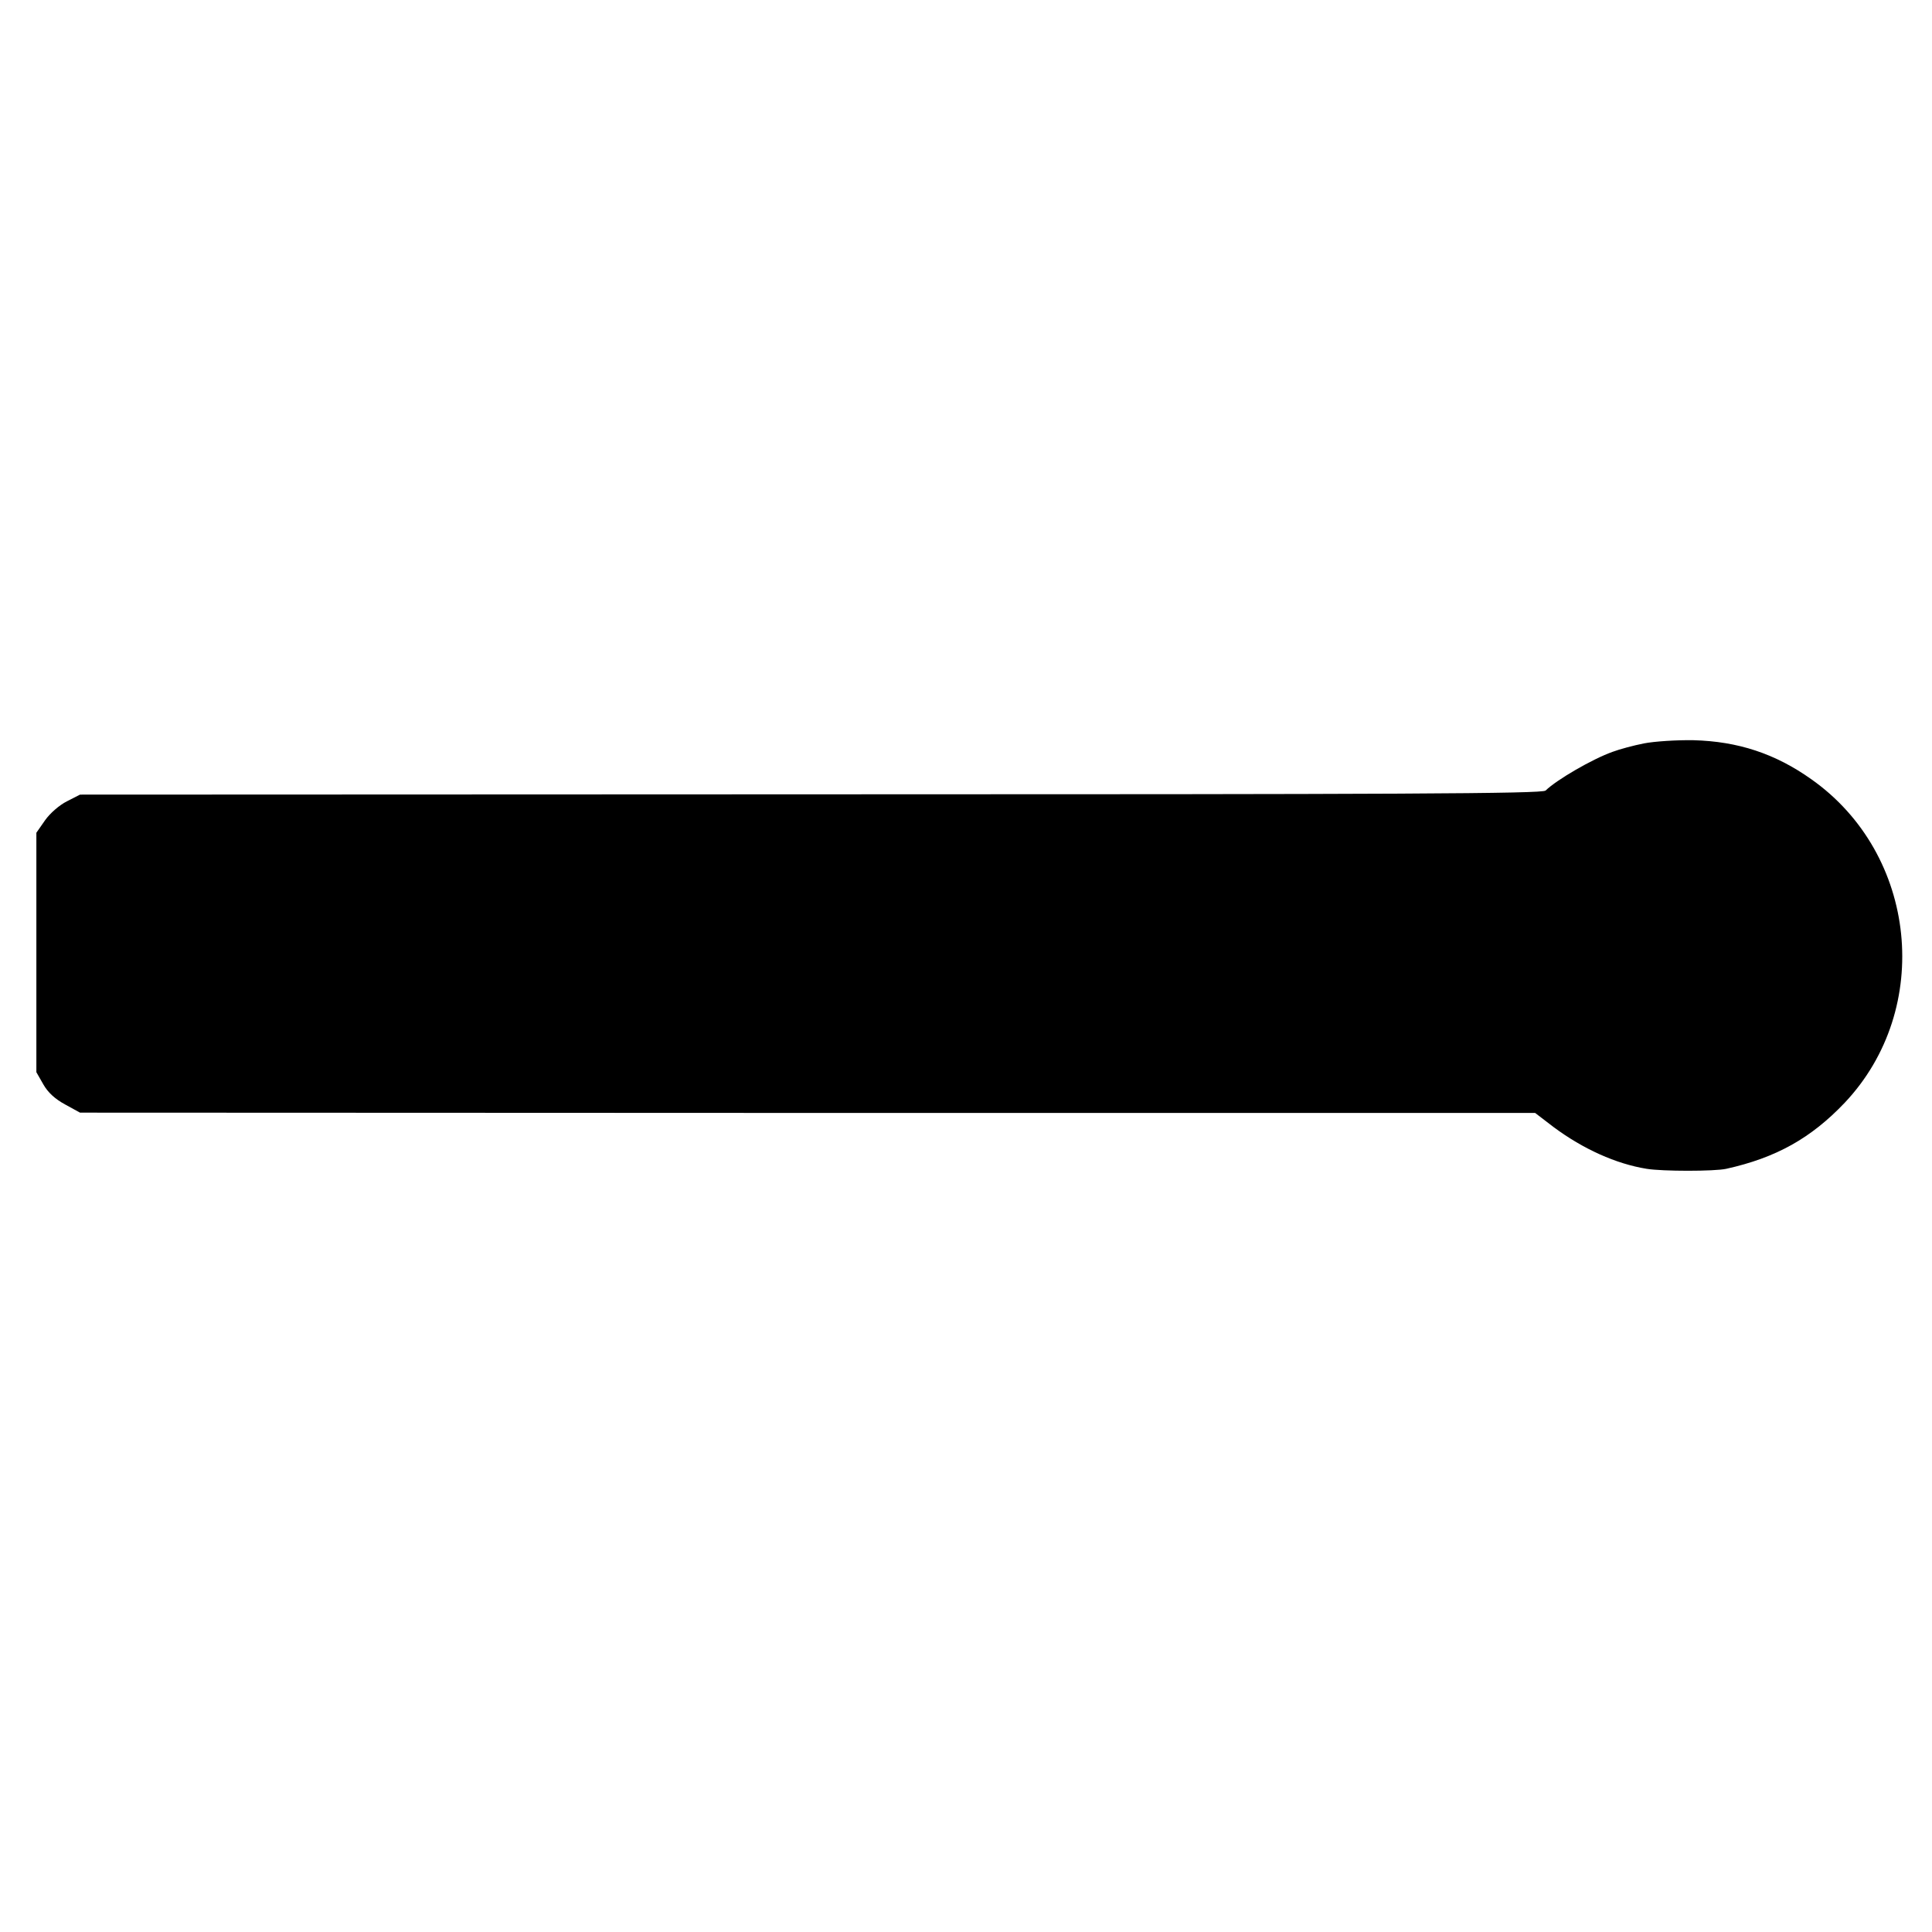
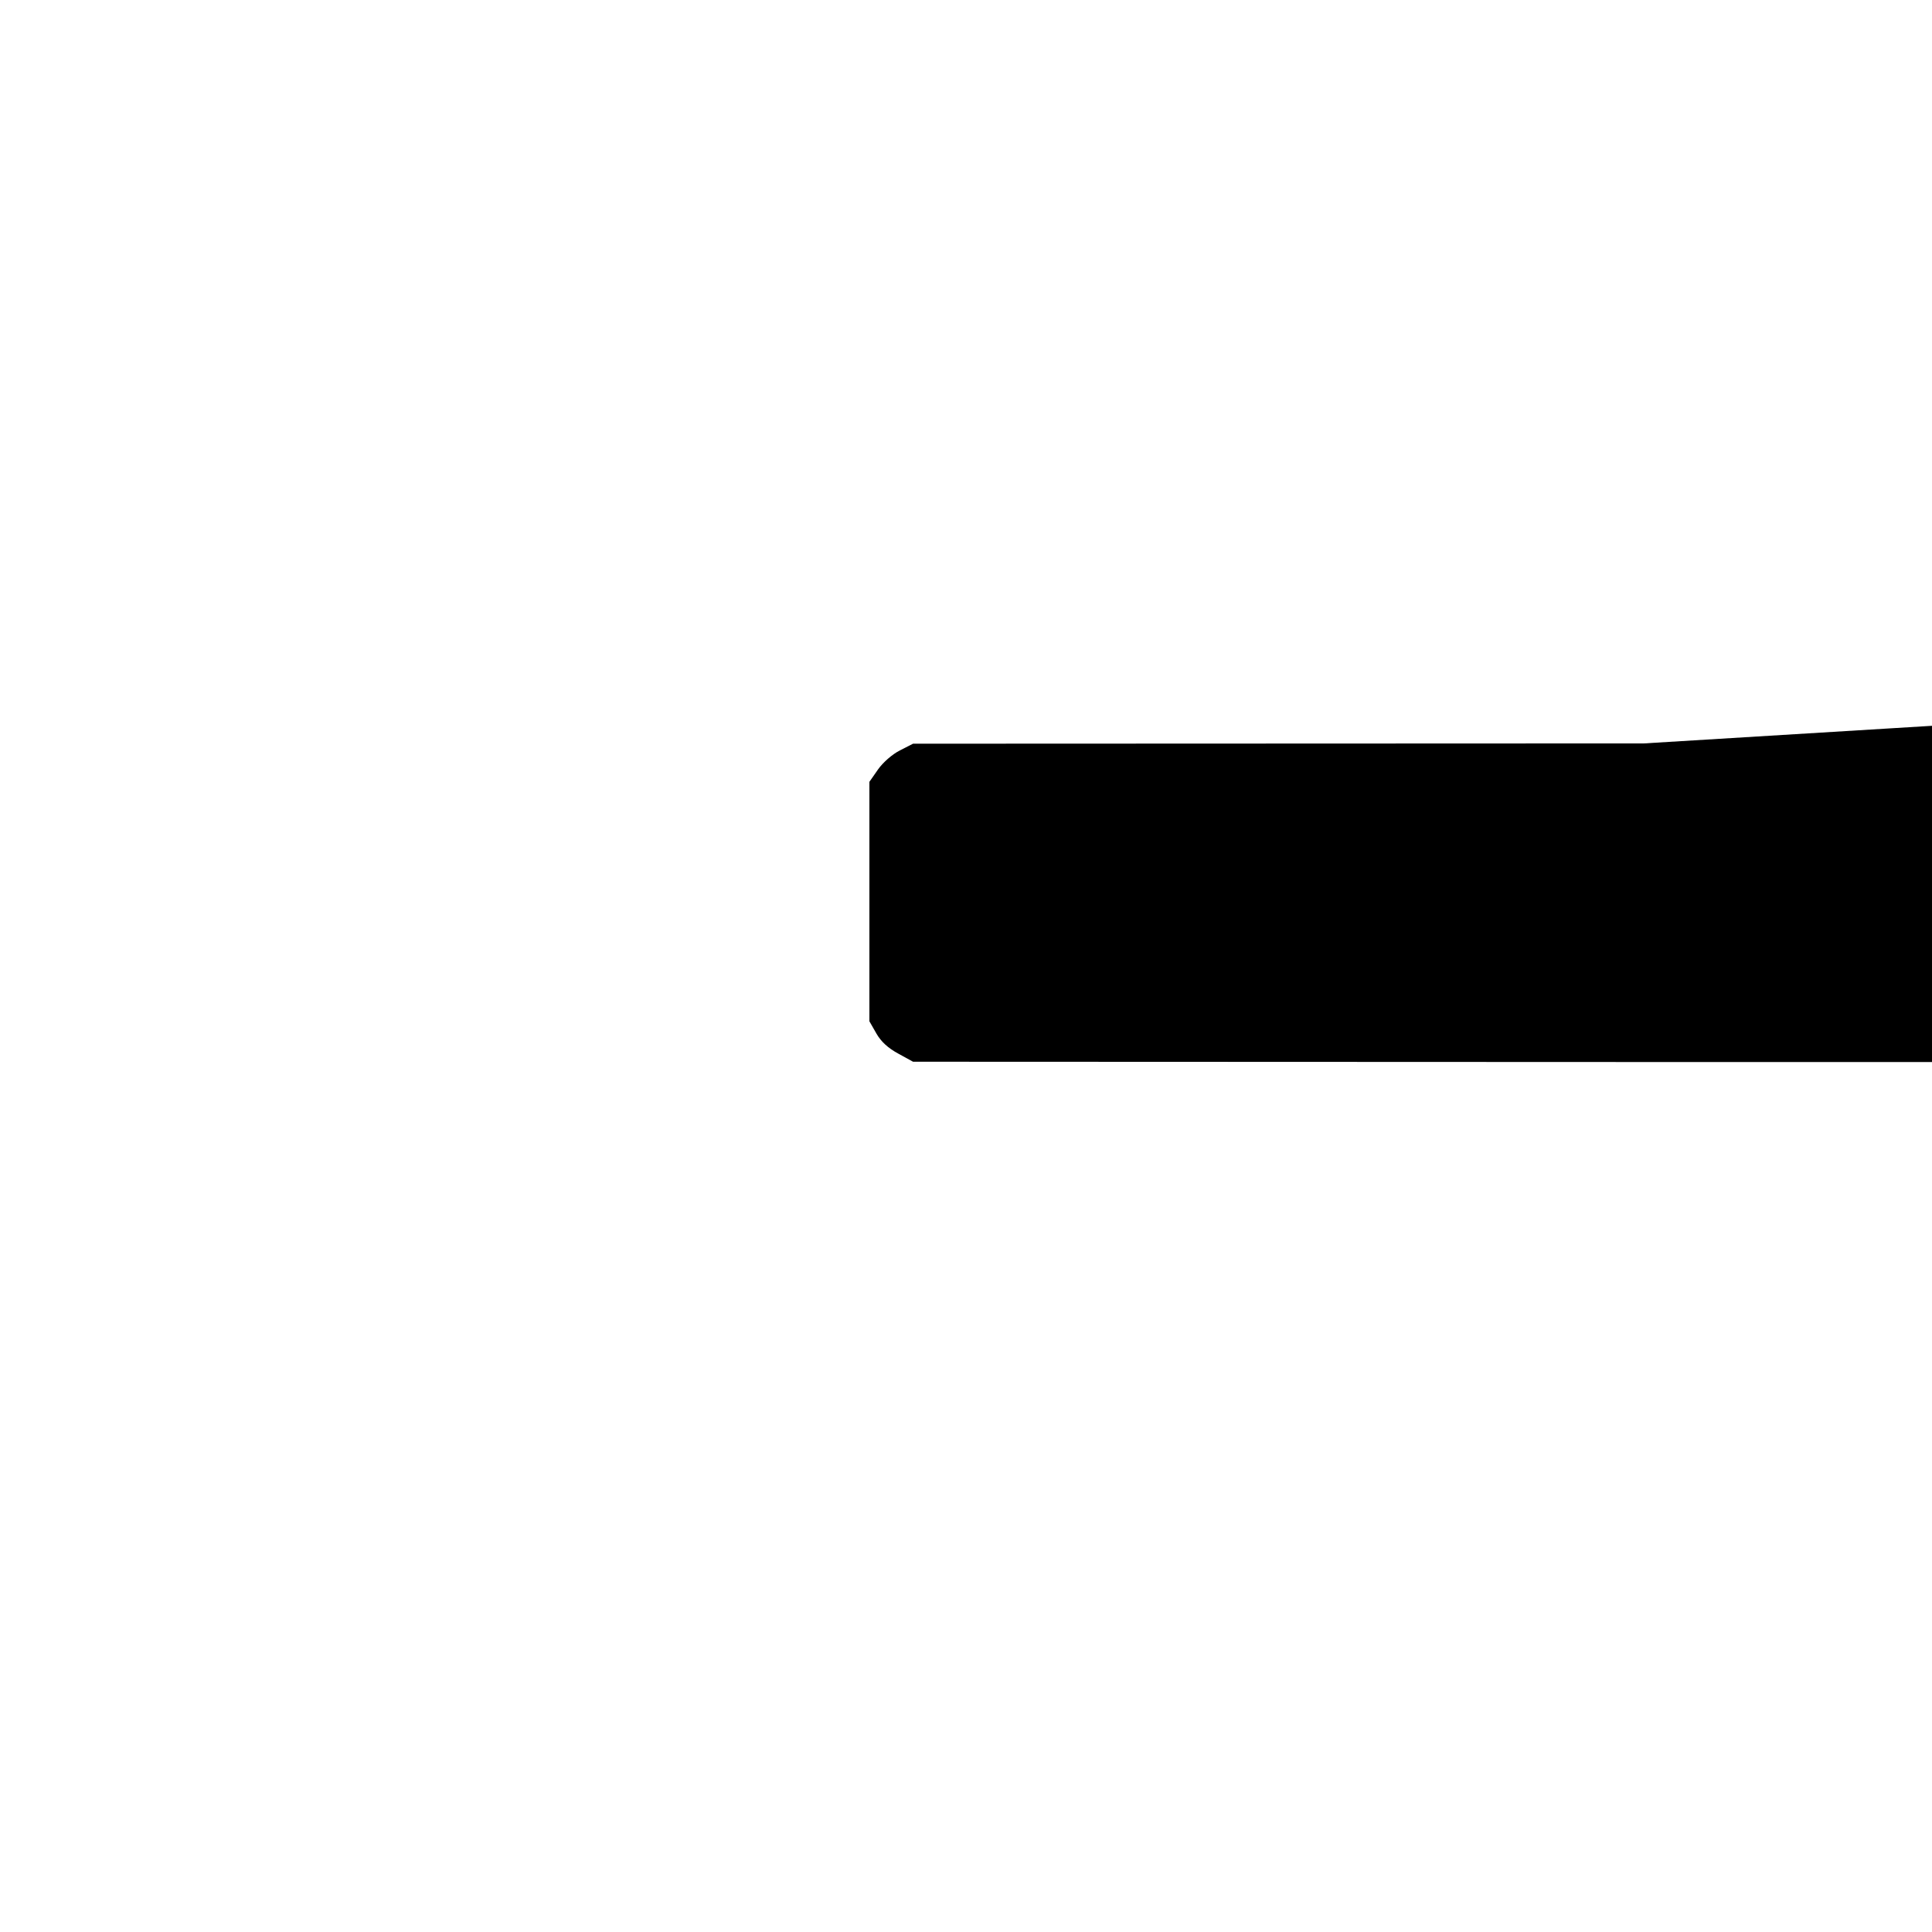
<svg xmlns="http://www.w3.org/2000/svg" version="1.0" width="664pt" height="664pt" viewBox="0 0 664 664" preserveAspectRatio="xMidYMid meet">
  <g transform="translate(0,664) scale(0.1,-0.1)" fill="#000000" stroke="none">
-     <path d="M5650 4085 c-36 -7 -84 -20 -108 -29 -70 -25 -192 -96 -230 -133 -11 -11 -495 -13 -2525 -13 l-2512 -1 -45 -23 c-26 -13 -58 -41 -75 -65 l-30 -43 0 -411 0 -412 24 -42 c16 -28 40 -50 75 -69 l51 -28 2500 -1 2501 0 64 -49 c101 -75 214 -126 319 -143 54 -9 234 -9 274 0 171 38 291 105 407 227 305 323 250 855 -115 1112 -124 88 -252 130 -405 134 -58 1 -134 -4 -170 -11z" />
+     <path d="M5650 4085 l-2512 -1 -45 -23 c-26 -13 -58 -41 -75 -65 l-30 -43 0 -411 0 -412 24 -42 c16 -28 40 -50 75 -69 l51 -28 2500 -1 2501 0 64 -49 c101 -75 214 -126 319 -143 54 -9 234 -9 274 0 171 38 291 105 407 227 305 323 250 855 -115 1112 -124 88 -252 130 -405 134 -58 1 -134 -4 -170 -11z" />
  </g>
</svg>